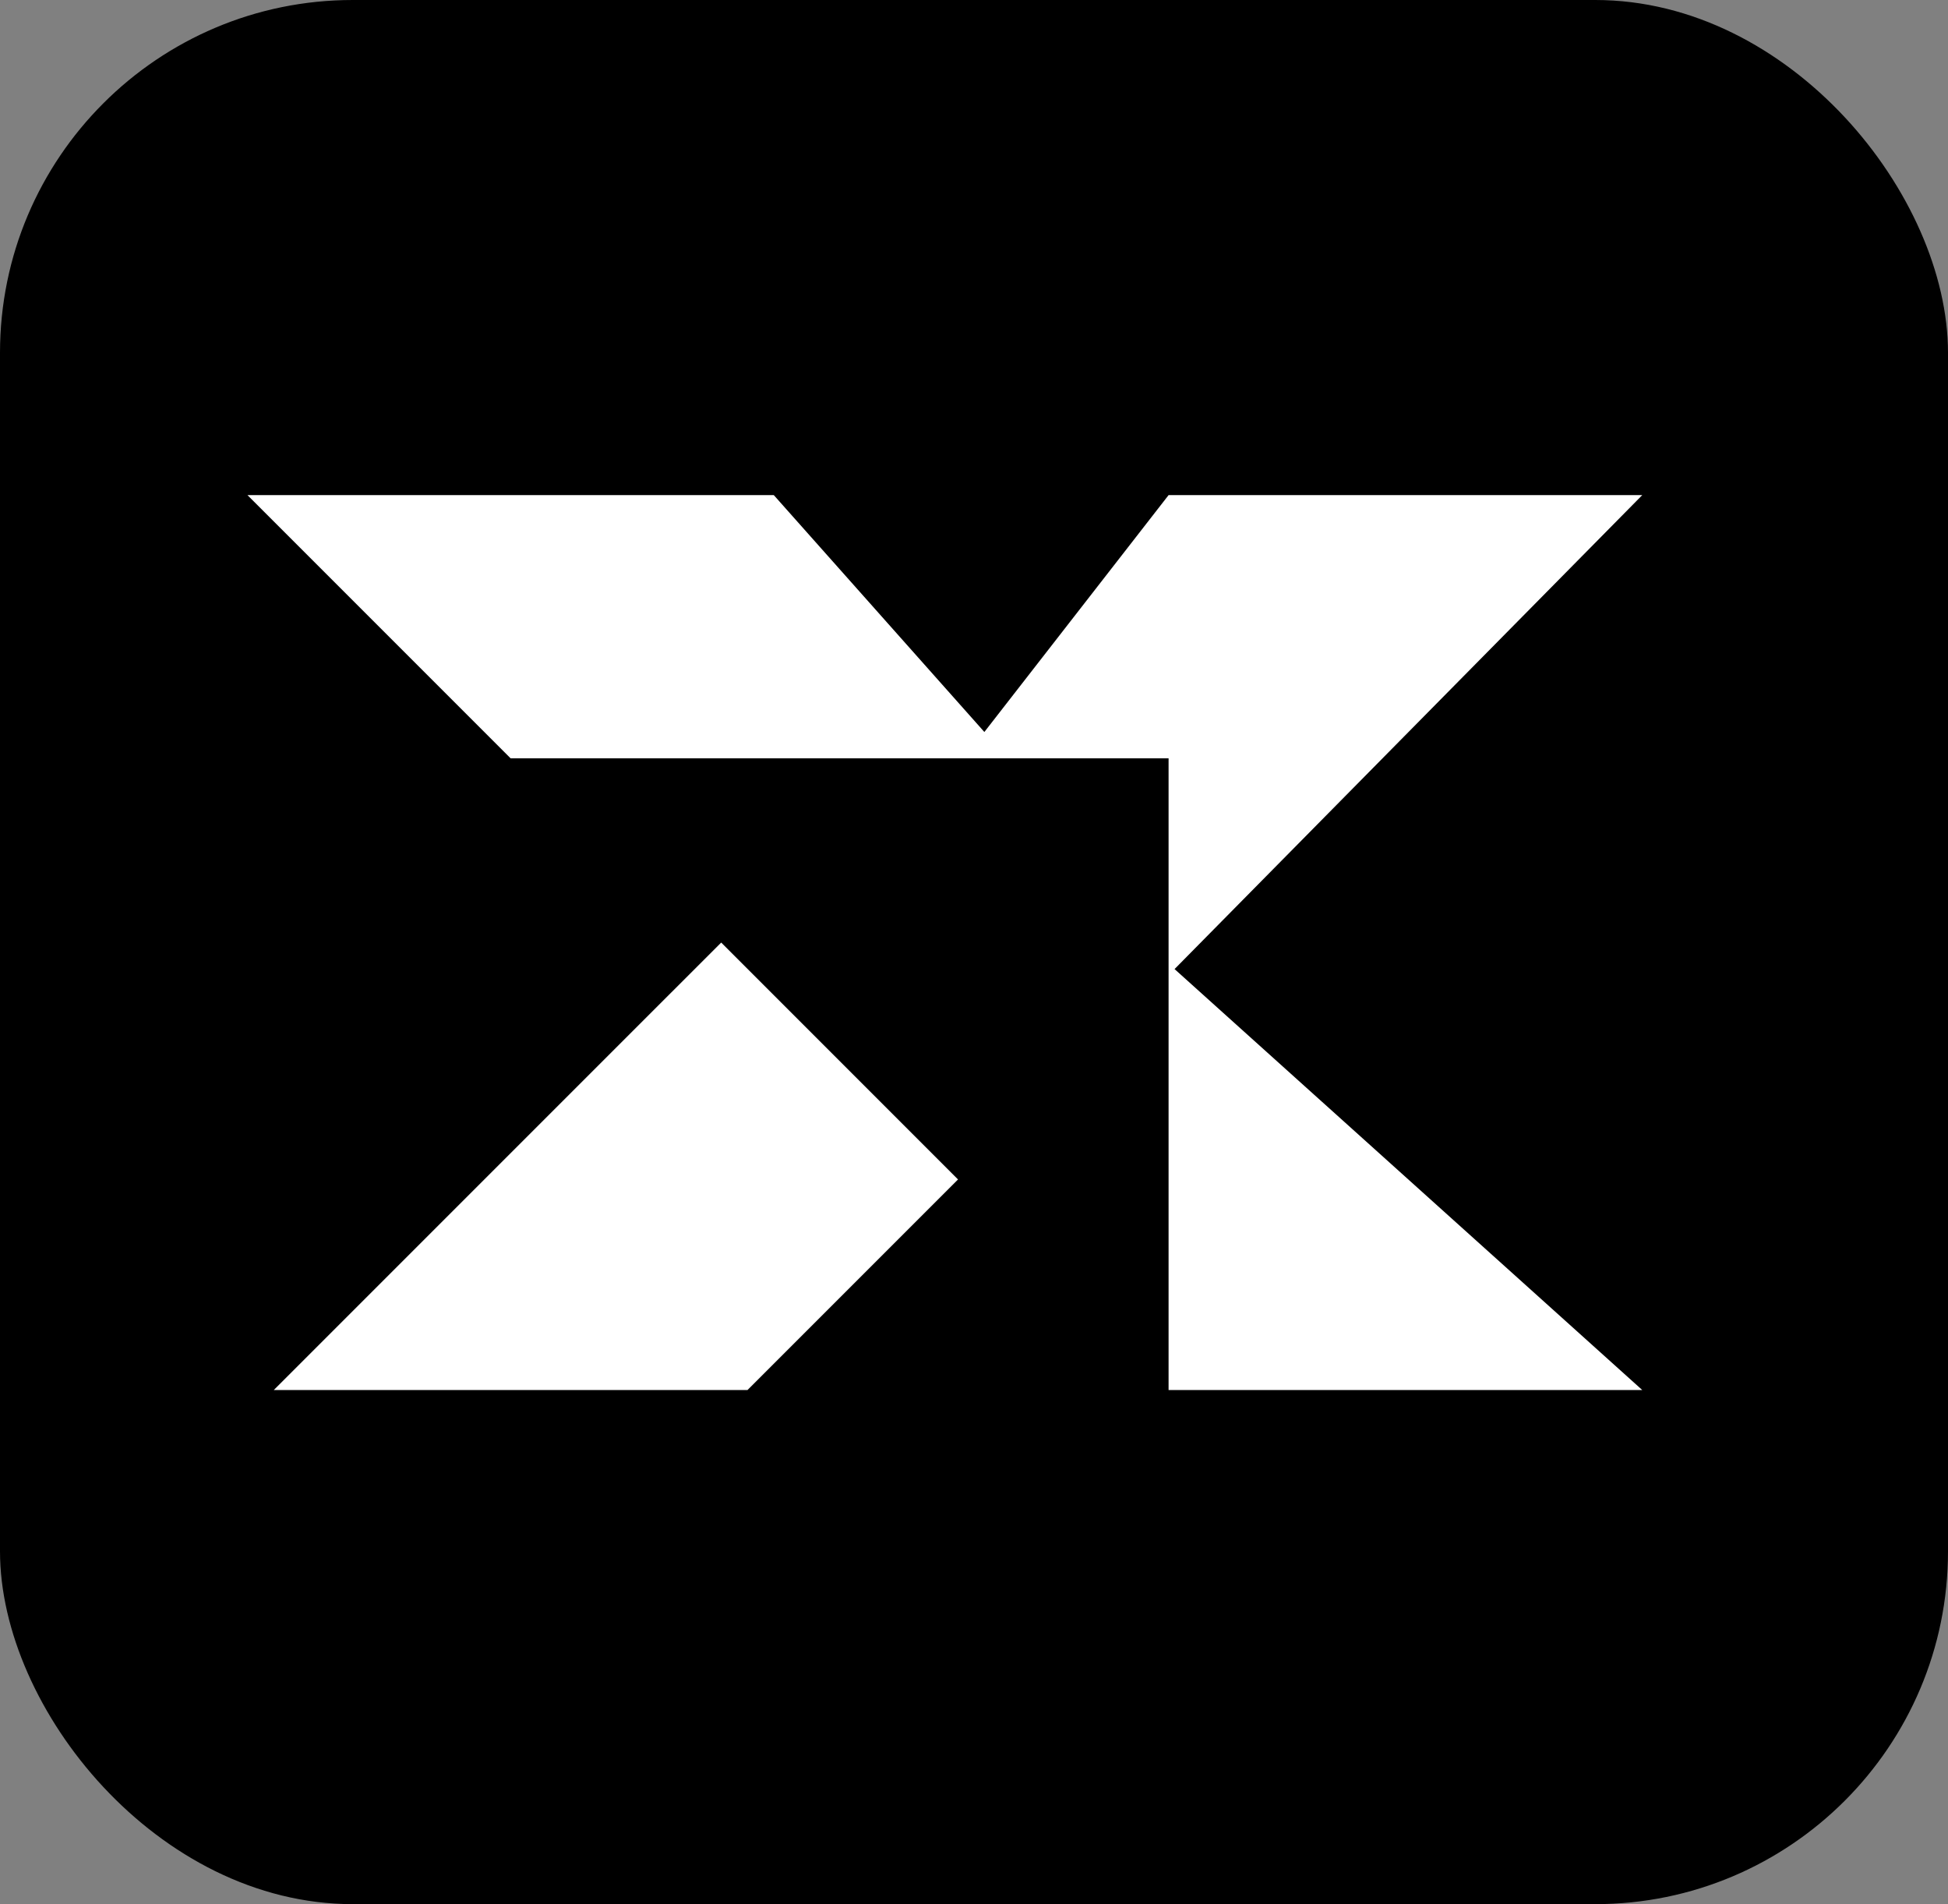
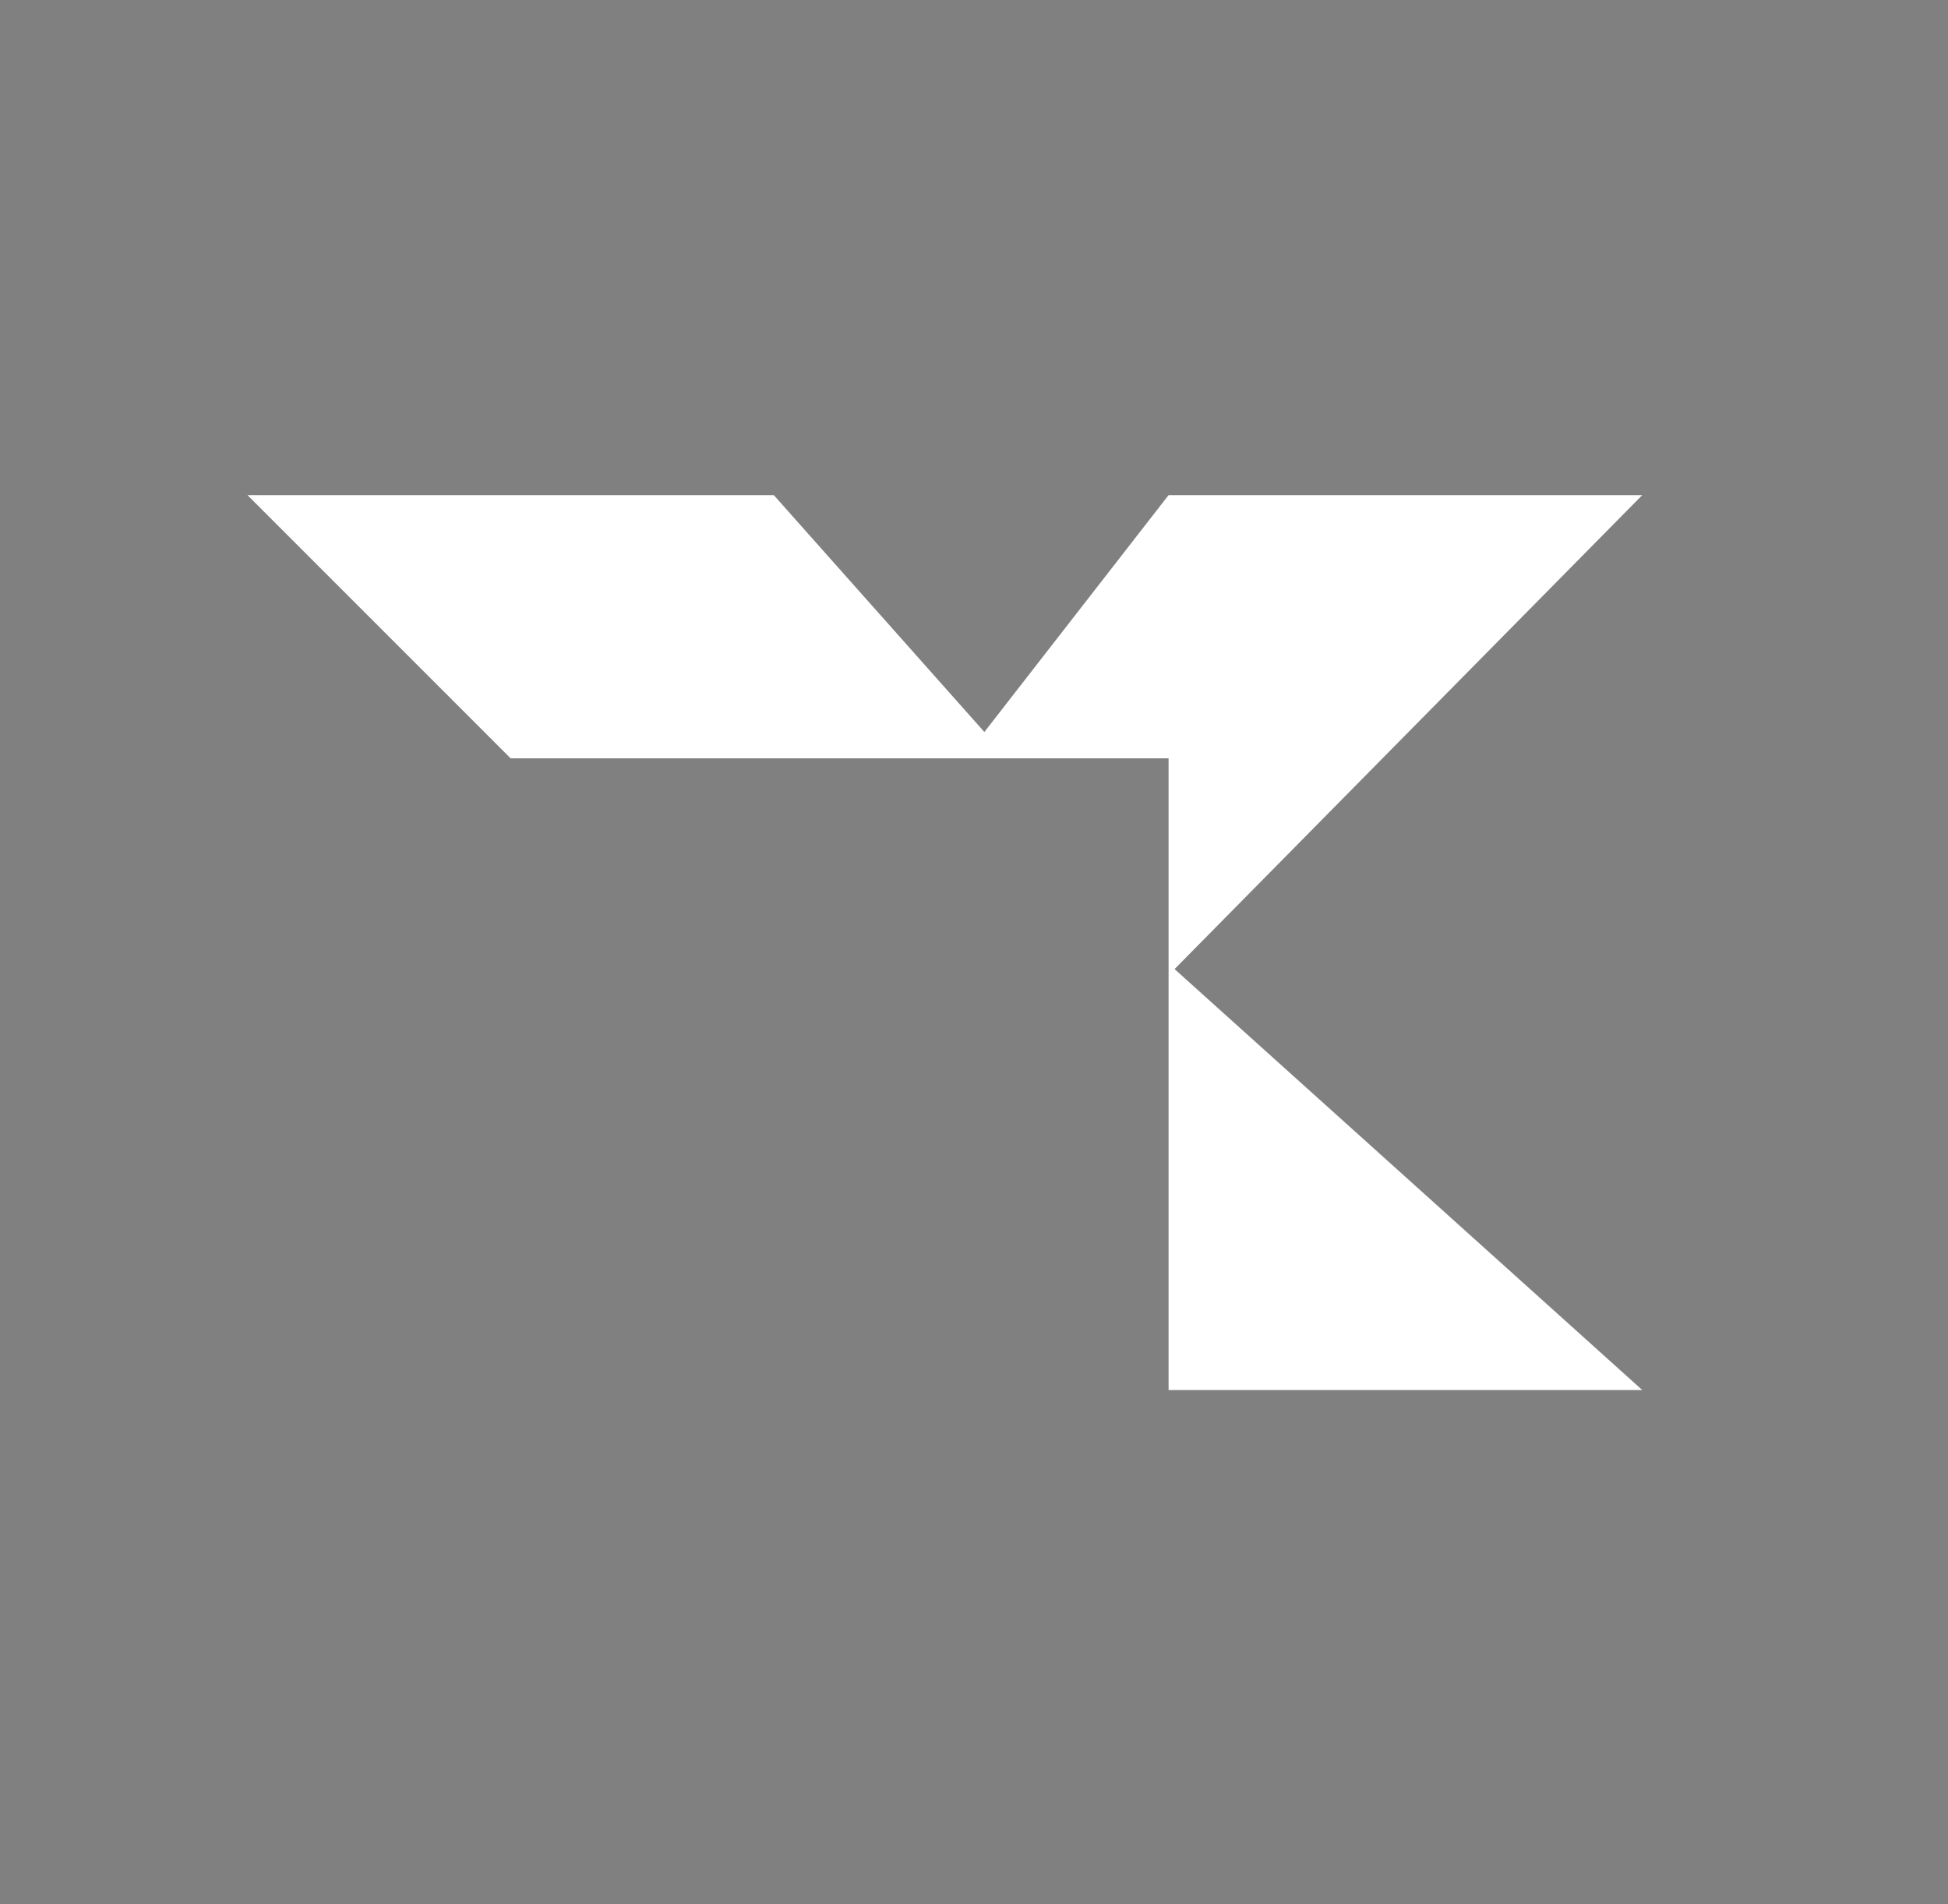
<svg xmlns="http://www.w3.org/2000/svg" width="44" height="43" viewBox="0 0 44 43" fill="none">
  <rect x="0" y="0" width="44" height="43" fill="#808080" stroke="none" />
-   <rect width="44" height="43" rx="7.967" fill="black" />
  <path d="M11.534 17.125L5.59 11.181H17.478L22.234 16.53L26.395 11.181H37.094L26.53 21.884L37.094 31.39H26.395V17.125H11.534Z" fill="white" />
-   <path d="M16.29 21.285L6.184 31.39H16.884L21.639 26.635L16.29 21.285Z" fill="white" />
</svg>